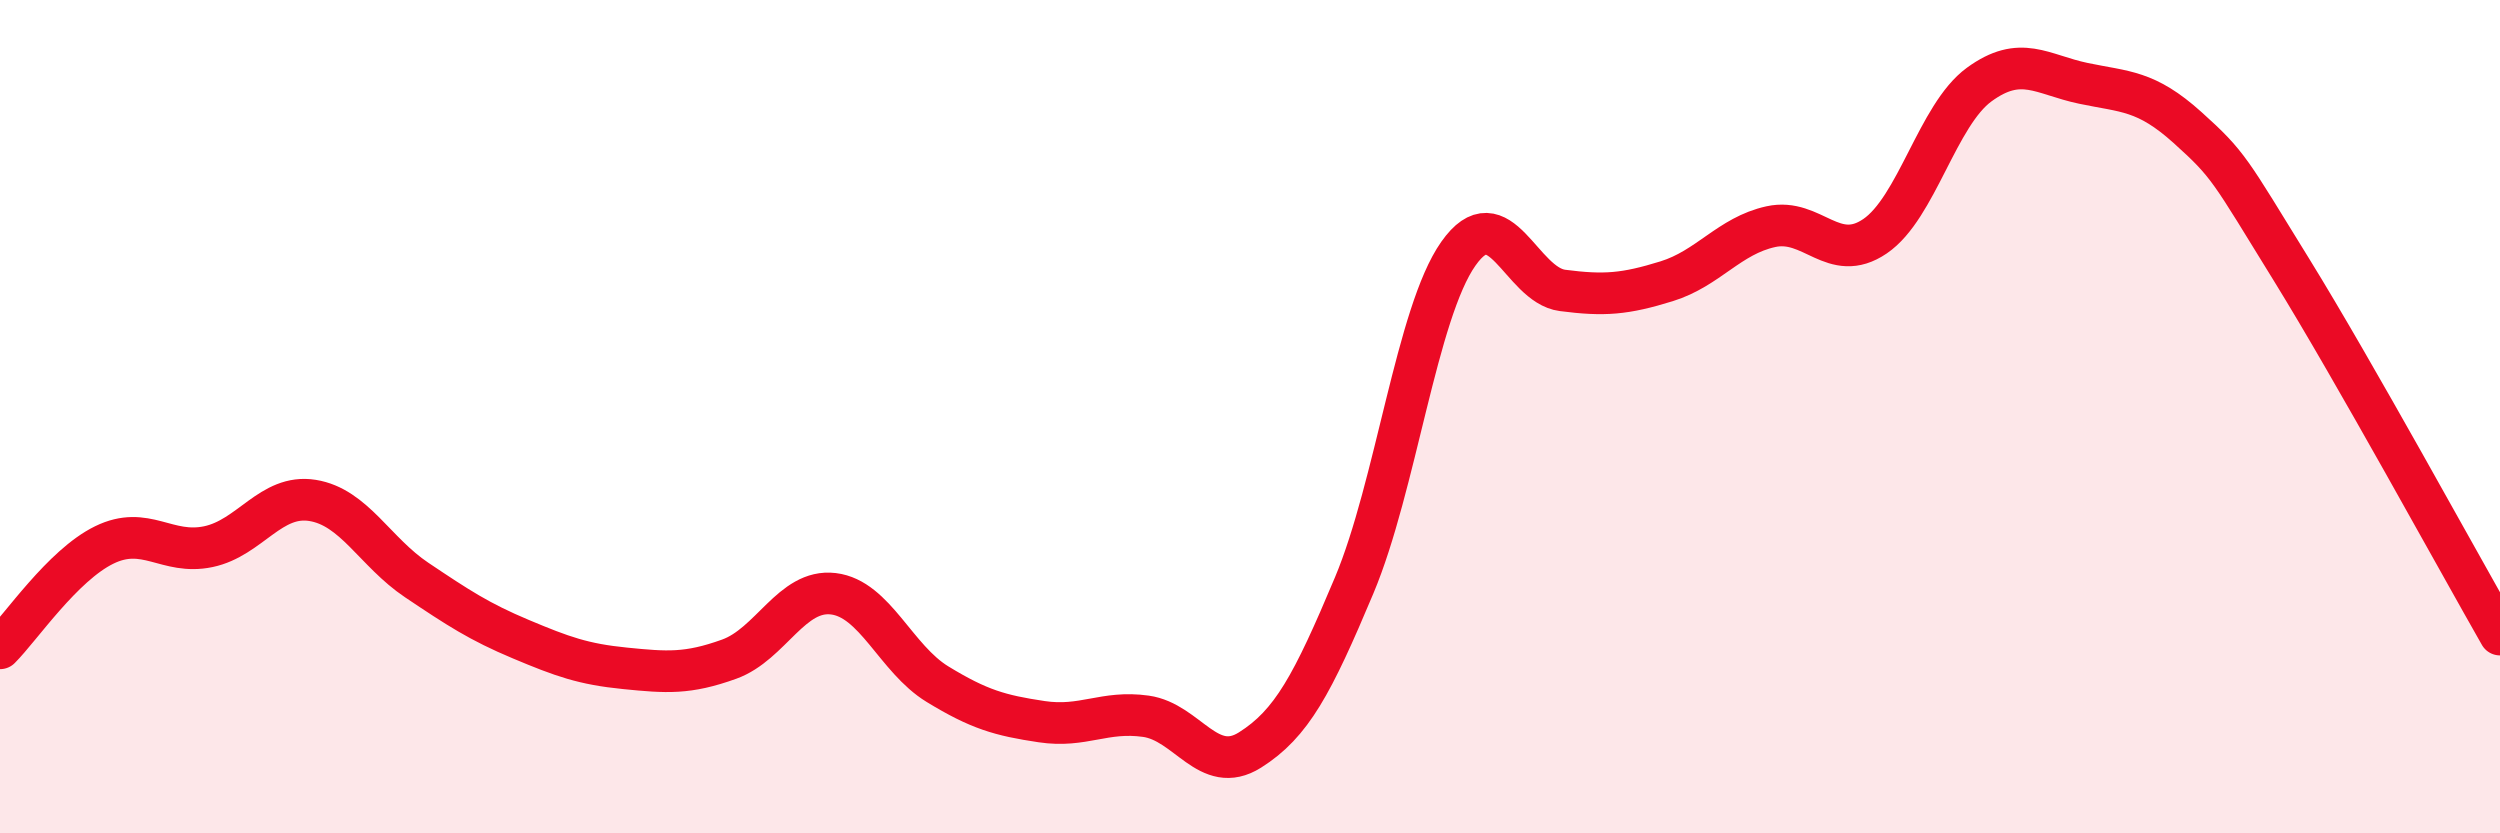
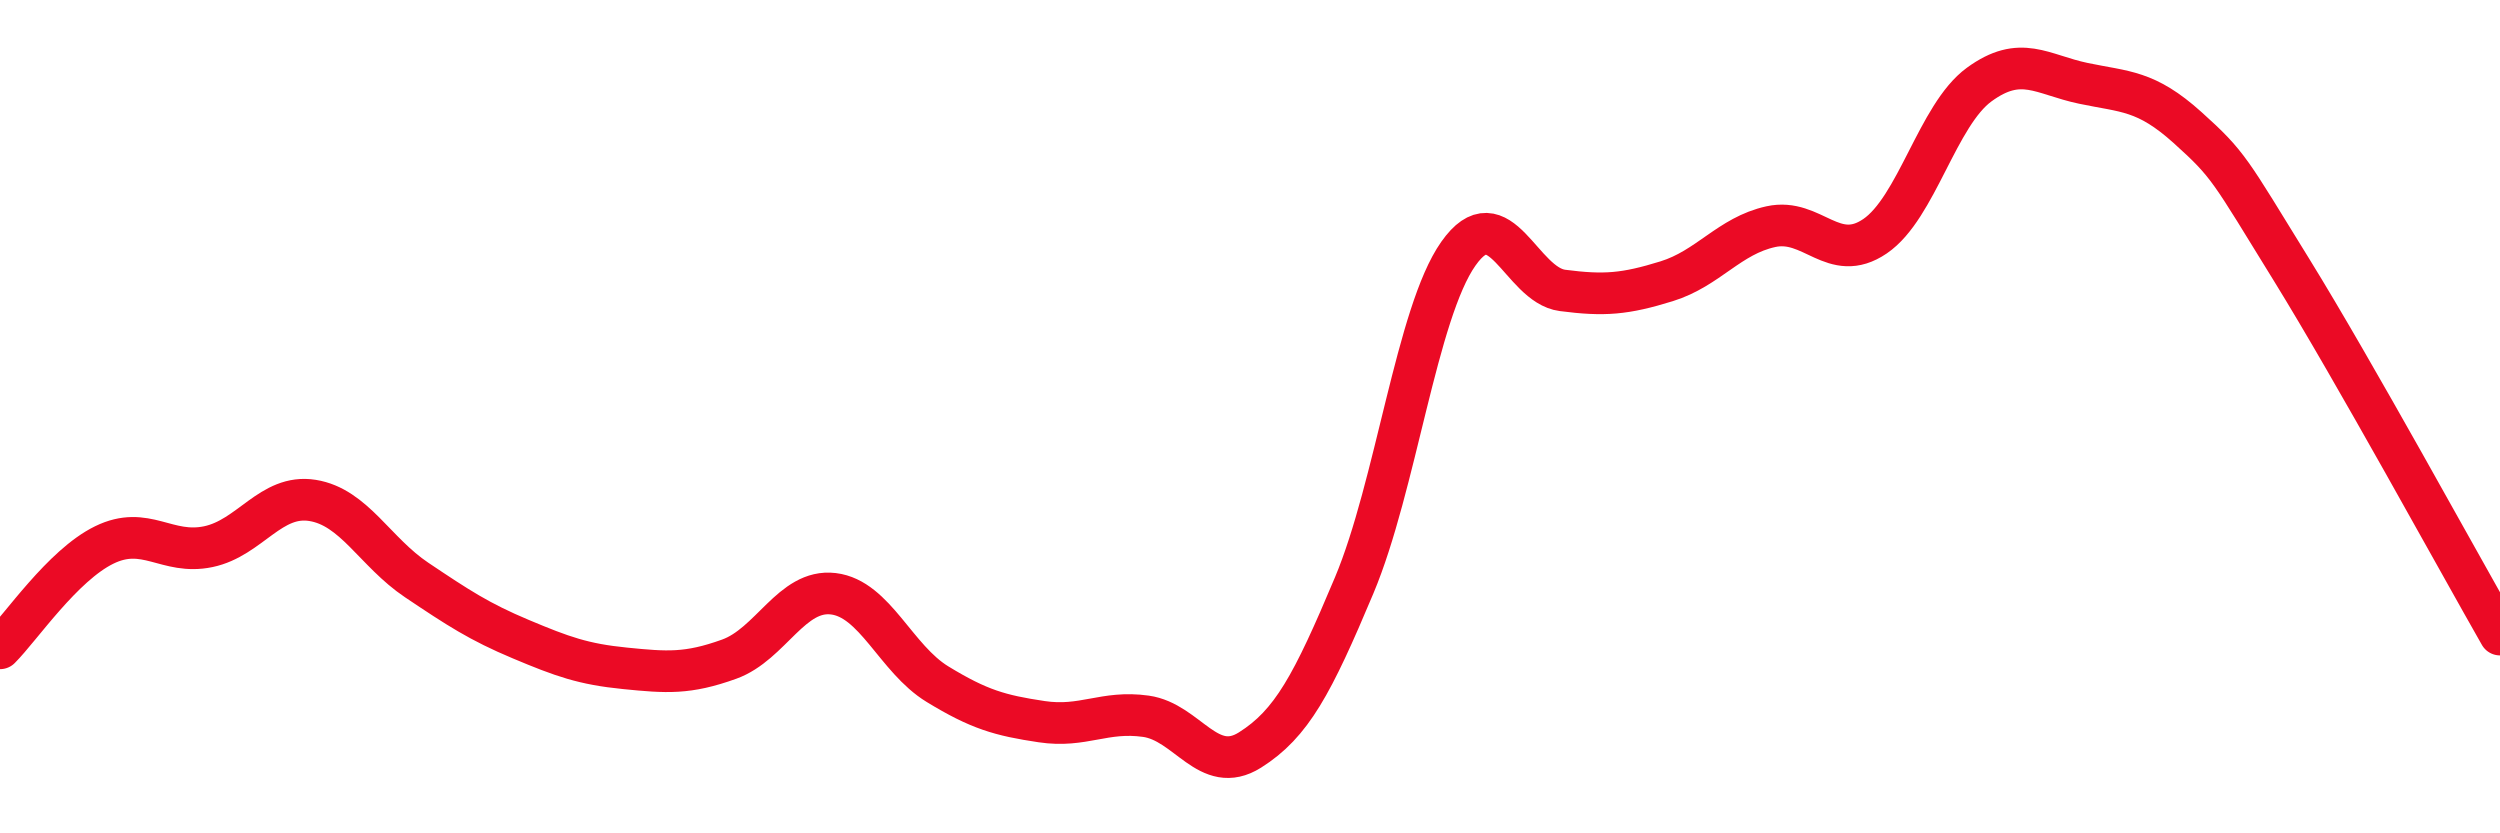
<svg xmlns="http://www.w3.org/2000/svg" width="60" height="20" viewBox="0 0 60 20">
-   <path d="M 0,15.56 C 0.5,15.06 1.5,13.57 2.5,13.08 C 3.5,12.59 4,13.33 5,13.12 C 6,12.91 6.5,11.85 7.5,12.01 C 8.5,12.17 9,13.25 10,13.92 C 11,14.59 11.5,14.92 12.5,15.34 C 13.5,15.76 14,15.94 15,16.04 C 16,16.14 16.5,16.18 17.5,15.82 C 18.5,15.46 19,14.13 20,14.25 C 21,14.37 21.5,15.81 22.5,16.42 C 23.5,17.03 24,17.17 25,17.32 C 26,17.47 26.5,17.05 27.5,17.19 C 28.5,17.33 29,18.63 30,18 C 31,17.37 31.5,16.43 32.5,14.05 C 33.5,11.67 34,7.51 35,6.09 C 36,4.67 36.5,6.84 37.5,6.97 C 38.5,7.1 39,7.06 40,6.75 C 41,6.44 41.5,5.66 42.5,5.44 C 43.5,5.22 44,6.35 45,5.67 C 46,4.99 46.5,2.76 47.5,2.03 C 48.5,1.3 49,1.79 50,2 C 51,2.21 51.5,2.16 52.5,3.06 C 53.5,3.96 53.5,4.05 55,6.48 C 56.5,8.91 59,13.48 60,15.23L60 20L0 20Z" fill="#EB0A25" opacity="0.1" stroke-linecap="round" stroke-linejoin="round" />
  <path d="M 0,15.56 C 0.5,15.06 1.5,13.57 2.5,13.08 C 3.5,12.59 4,13.33 5,13.12 C 6,12.91 6.5,11.85 7.5,12.01 C 8.5,12.17 9,13.25 10,13.92 C 11,14.59 11.5,14.92 12.5,15.34 C 13.5,15.76 14,15.94 15,16.04 C 16,16.14 16.5,16.18 17.5,15.82 C 18.5,15.46 19,14.13 20,14.25 C 21,14.37 21.5,15.81 22.5,16.42 C 23.5,17.03 24,17.17 25,17.32 C 26,17.47 26.5,17.05 27.5,17.19 C 28.5,17.33 29,18.63 30,18 C 31,17.37 31.5,16.43 32.5,14.05 C 33.5,11.67 34,7.51 35,6.09 C 36,4.67 36.5,6.84 37.5,6.97 C 38.5,7.1 39,7.06 40,6.75 C 41,6.44 41.5,5.66 42.5,5.44 C 43.5,5.22 44,6.35 45,5.67 C 46,4.99 46.5,2.76 47.5,2.03 C 48.5,1.3 49,1.79 50,2 C 51,2.21 51.5,2.16 52.5,3.06 C 53.5,3.96 53.5,4.05 55,6.48 C 56.5,8.91 59,13.48 60,15.23" stroke="#EB0A25" stroke-width="1" fill="none" stroke-linecap="round" stroke-linejoin="round" />
</svg>